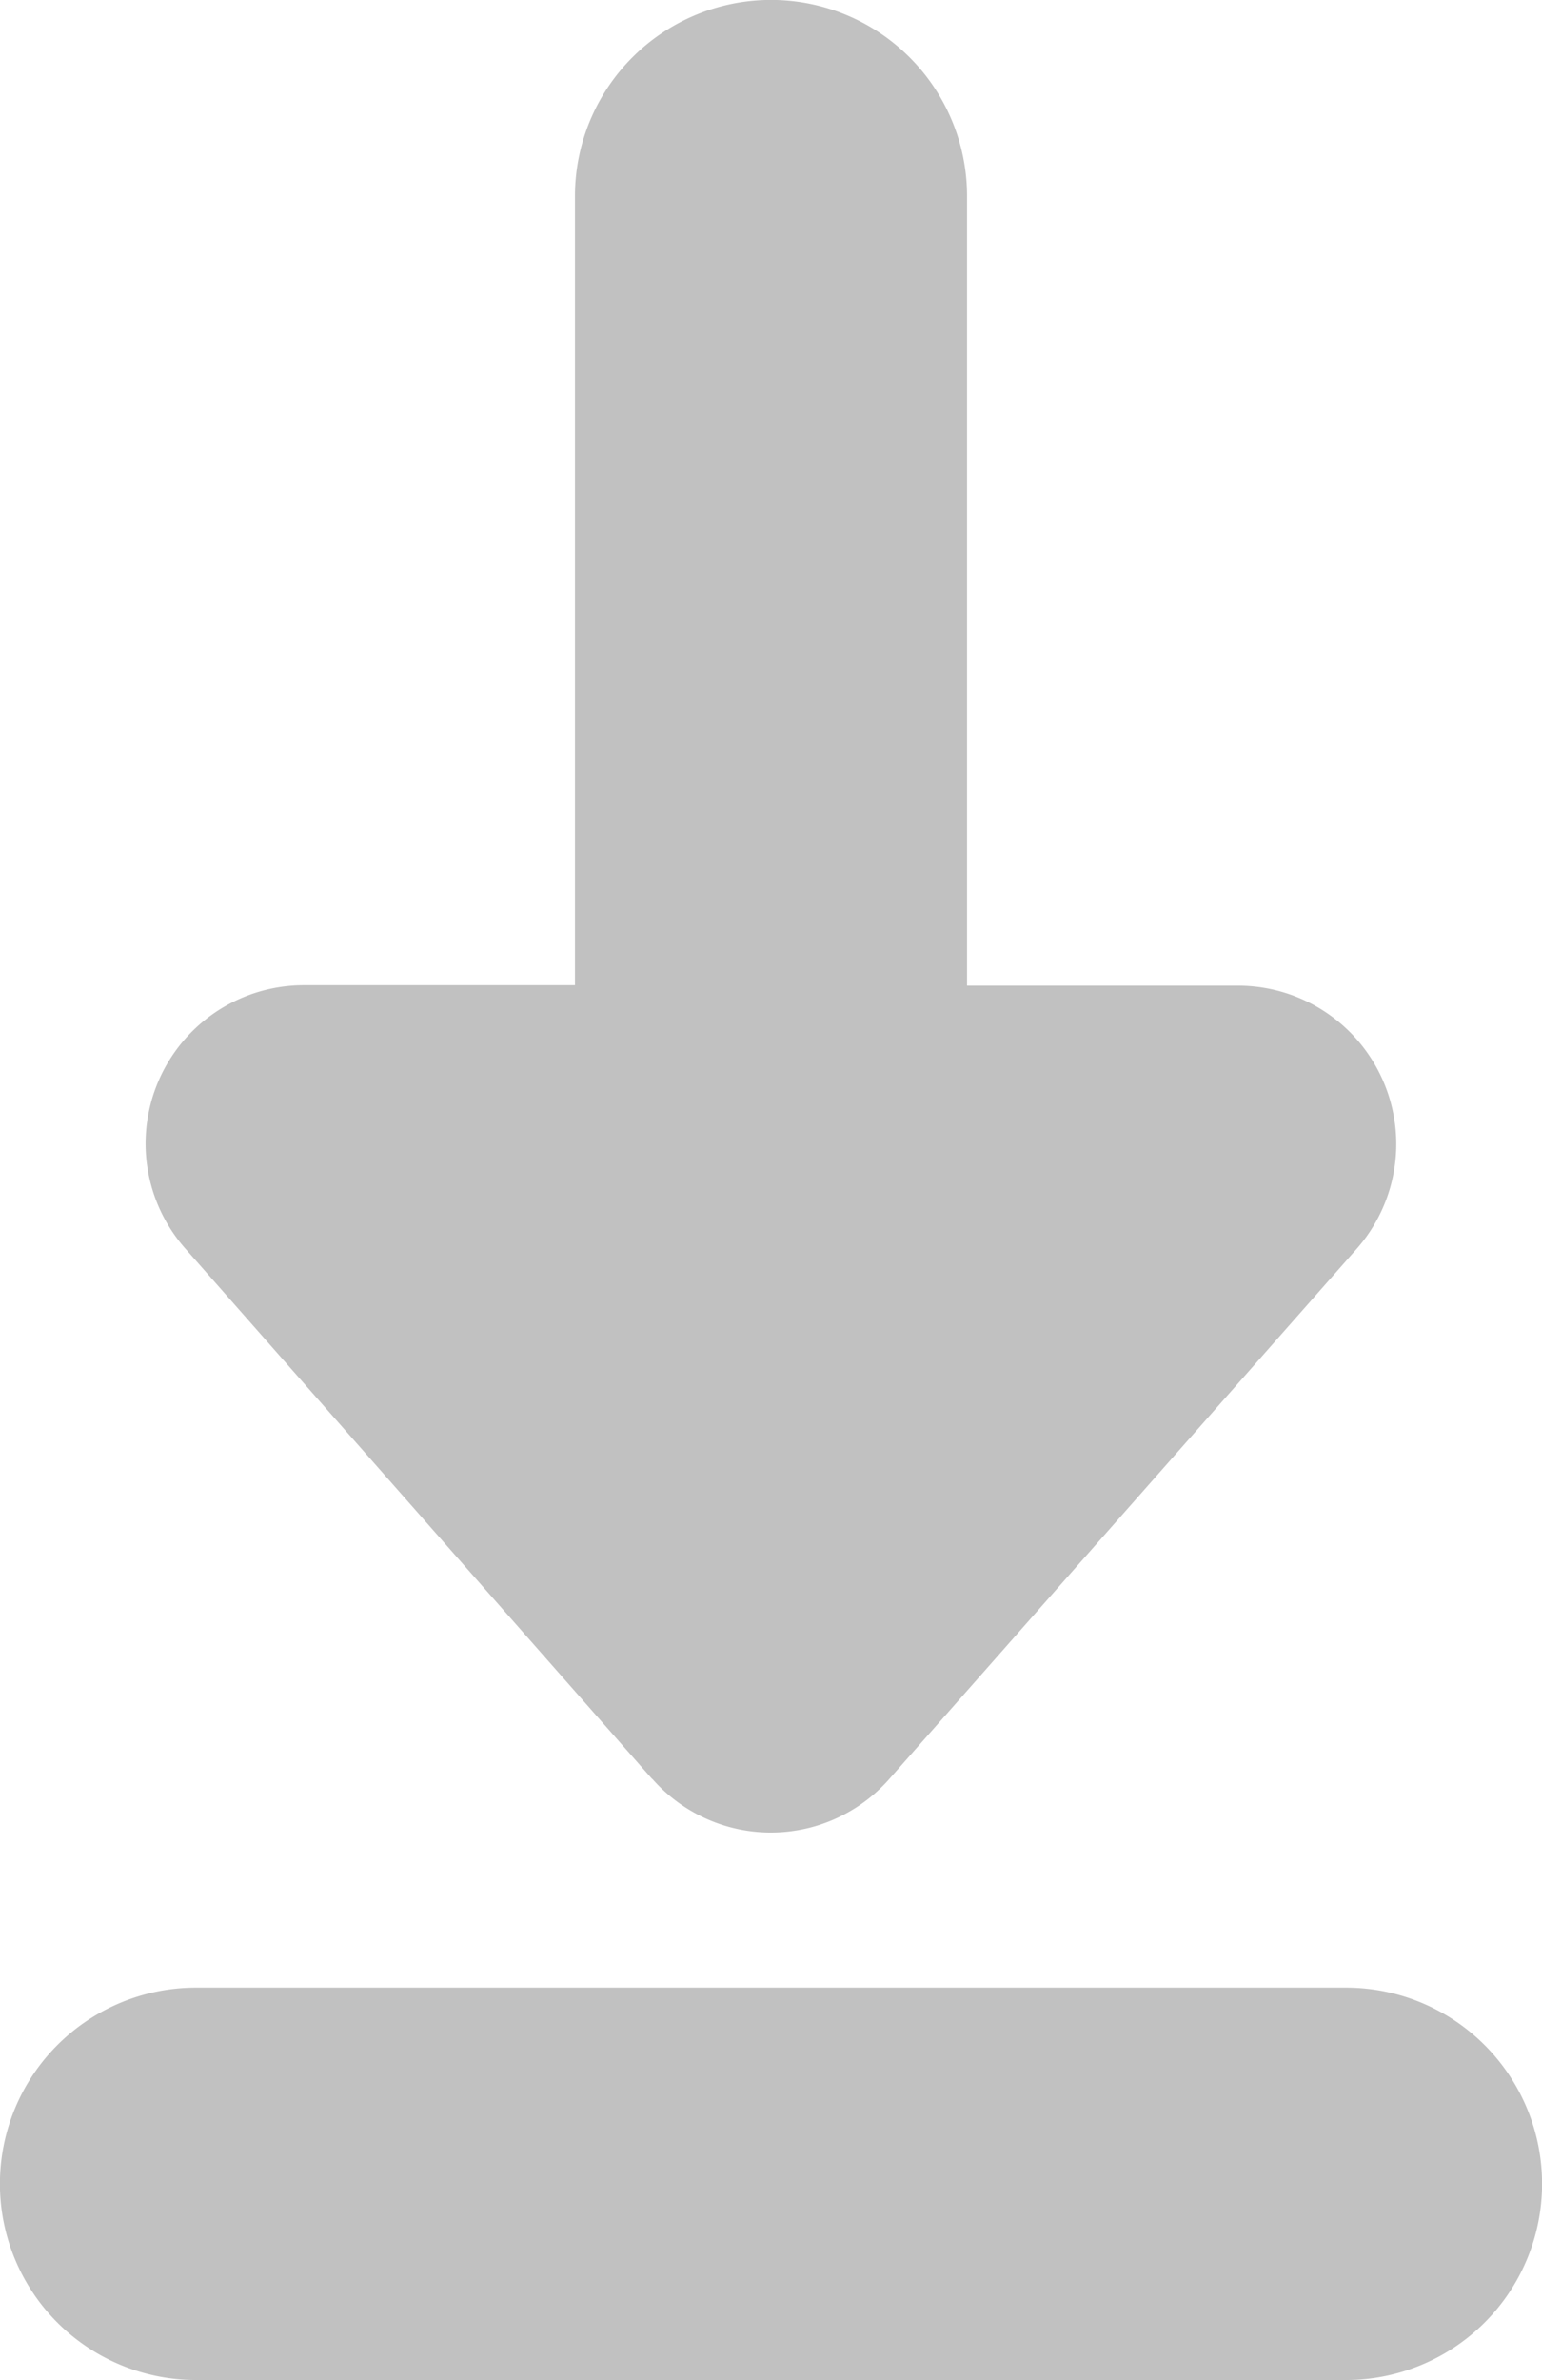
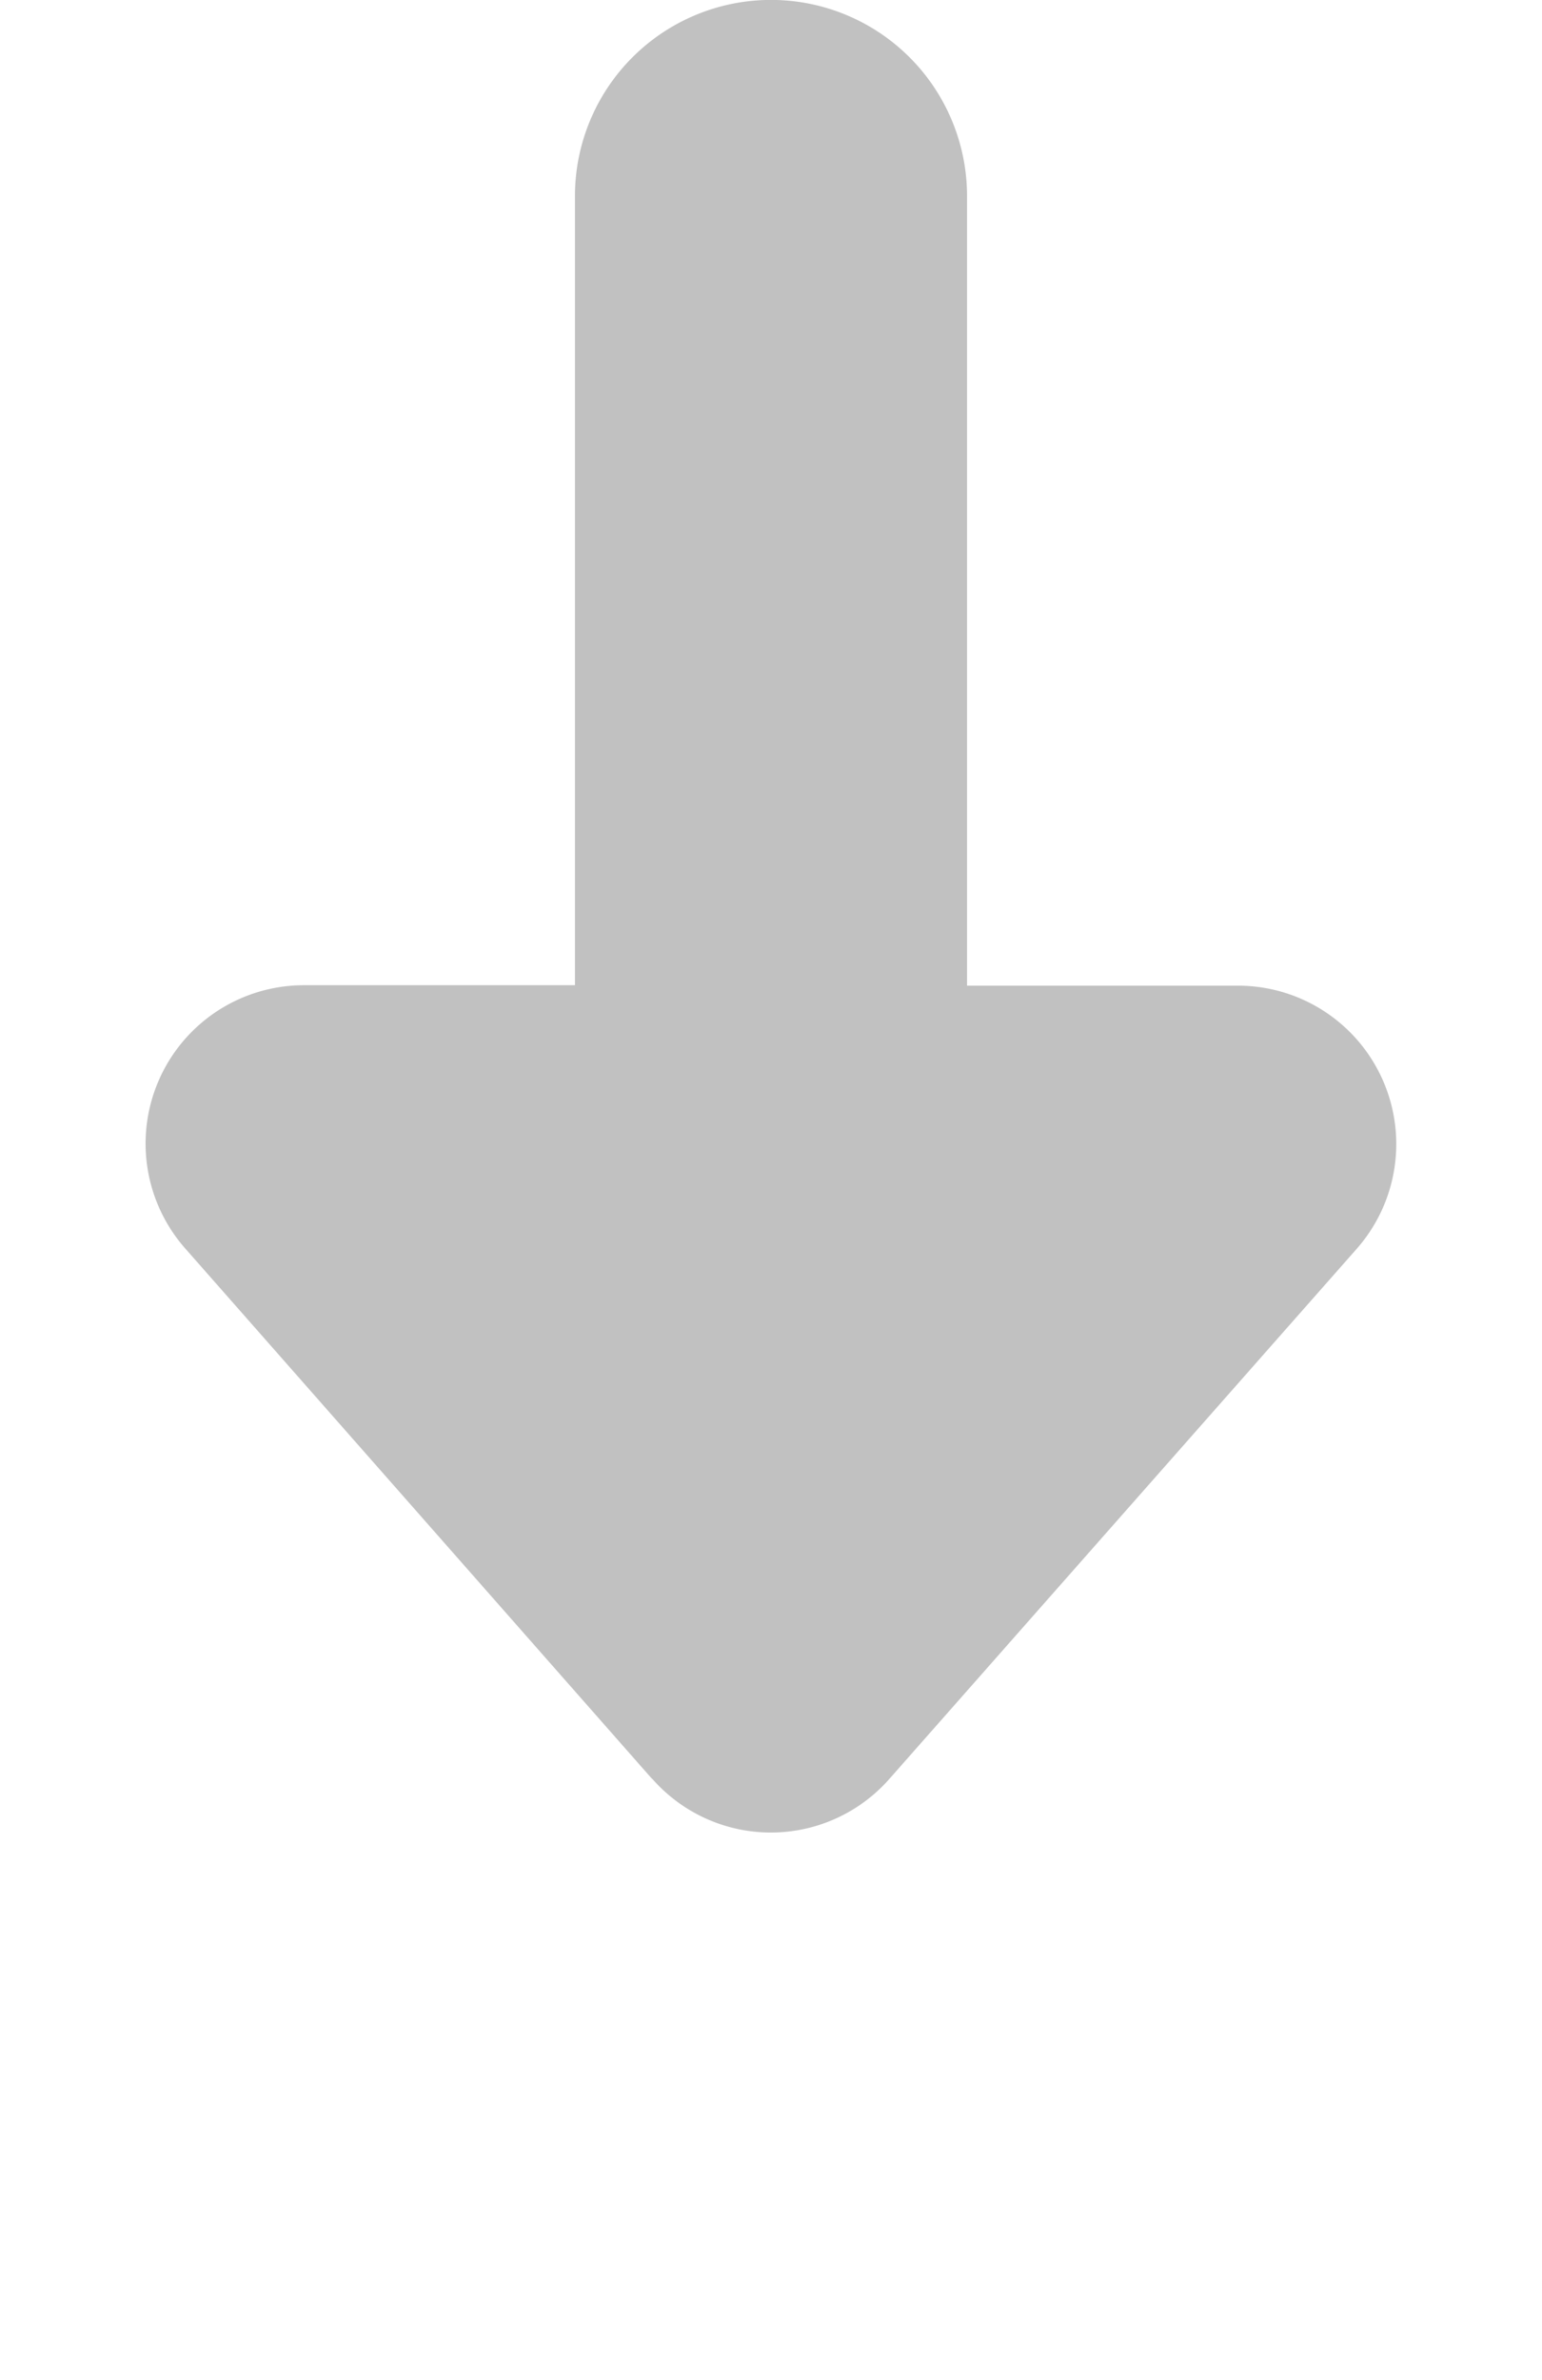
<svg xmlns="http://www.w3.org/2000/svg" id="_圖層_2-2" width="10.481" height="16.166" viewBox="0 0 10.481 16.166">
  <g id="组_121" data-name="组 121">
-     <path id="路径_174" data-name="路径 174" d="M9.149,76H1.332a1.332,1.332,0,1,0,0,2.665H9.149a1.332,1.332,0,1,0,0-2.665Z" transform="translate(0 -62.499)" fill="#c1c1c1" />
    <path id="路径_175" data-name="路径 175" d="M9,12.082a1.073,1.073,0,0,0,1.613,0l3.176-3.6a1.076,1.076,0,0,0-.807-1.787H11.14V1.332a1.332,1.332,0,1,0-2.665,0v5.36H6.632a1.076,1.076,0,0,0-.807,1.787L9,12.084Z" transform="translate(-4.567)" fill="#c1c1c1" />
  </g>
</svg>